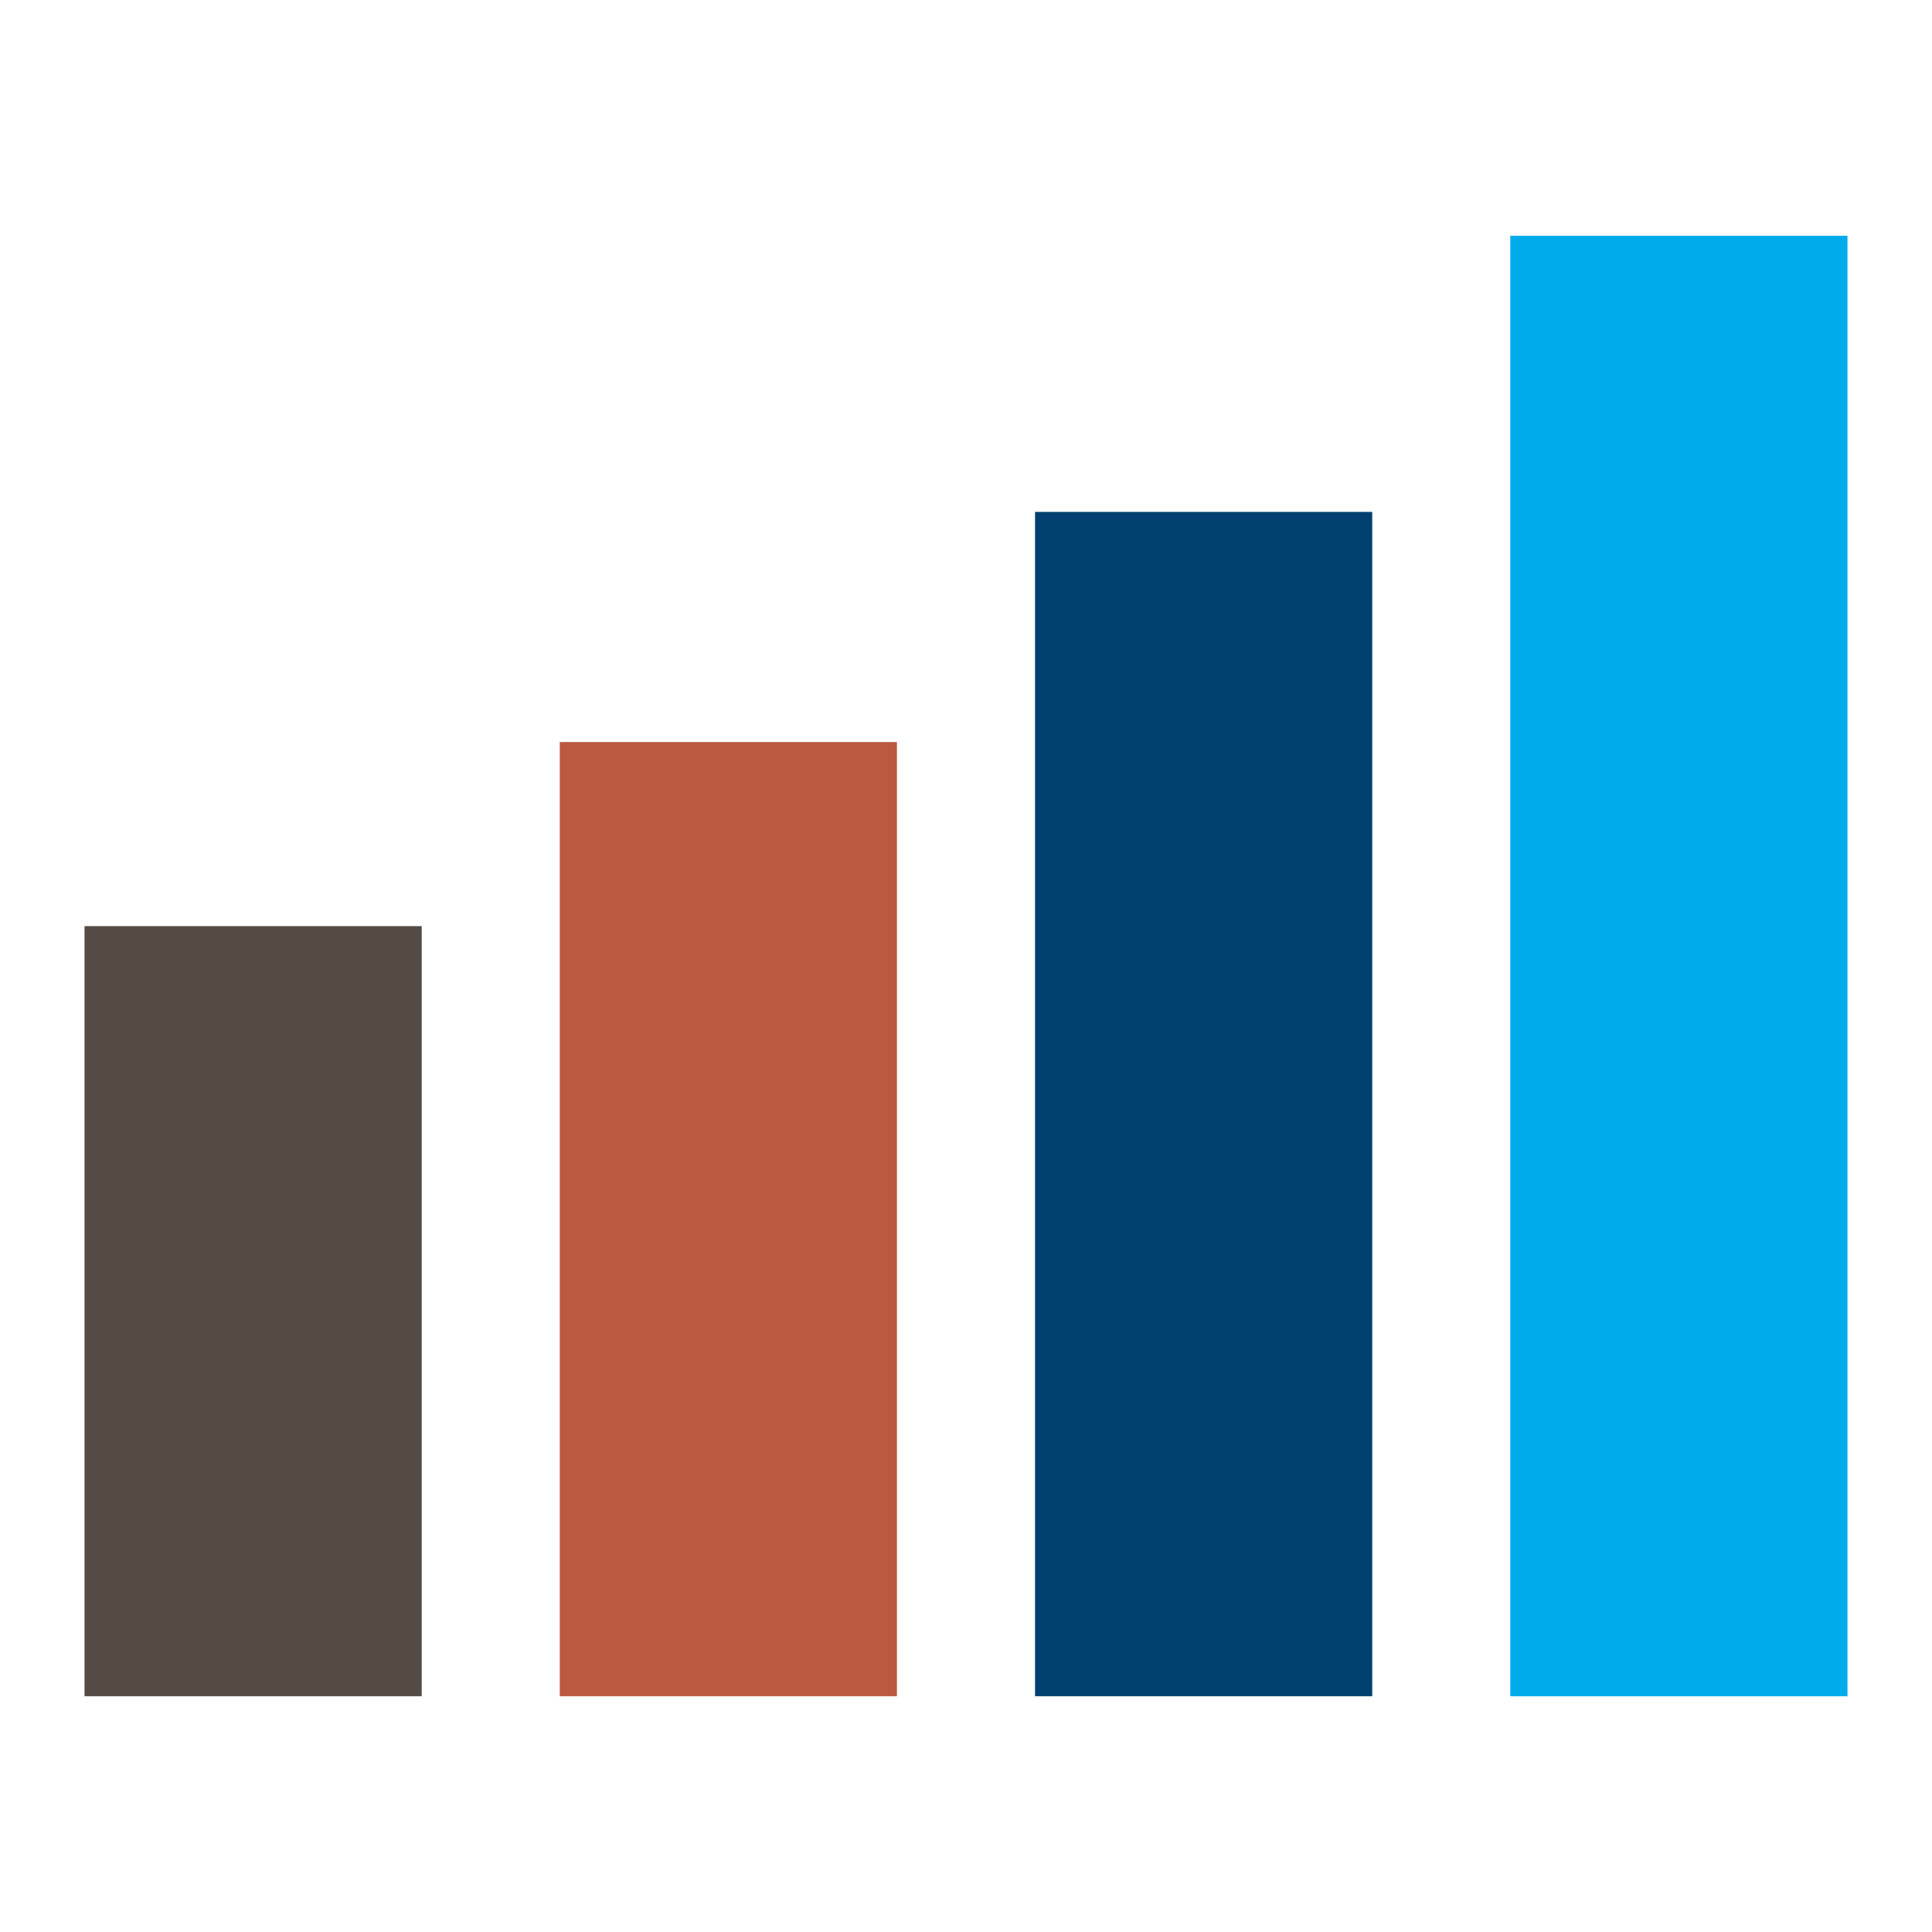
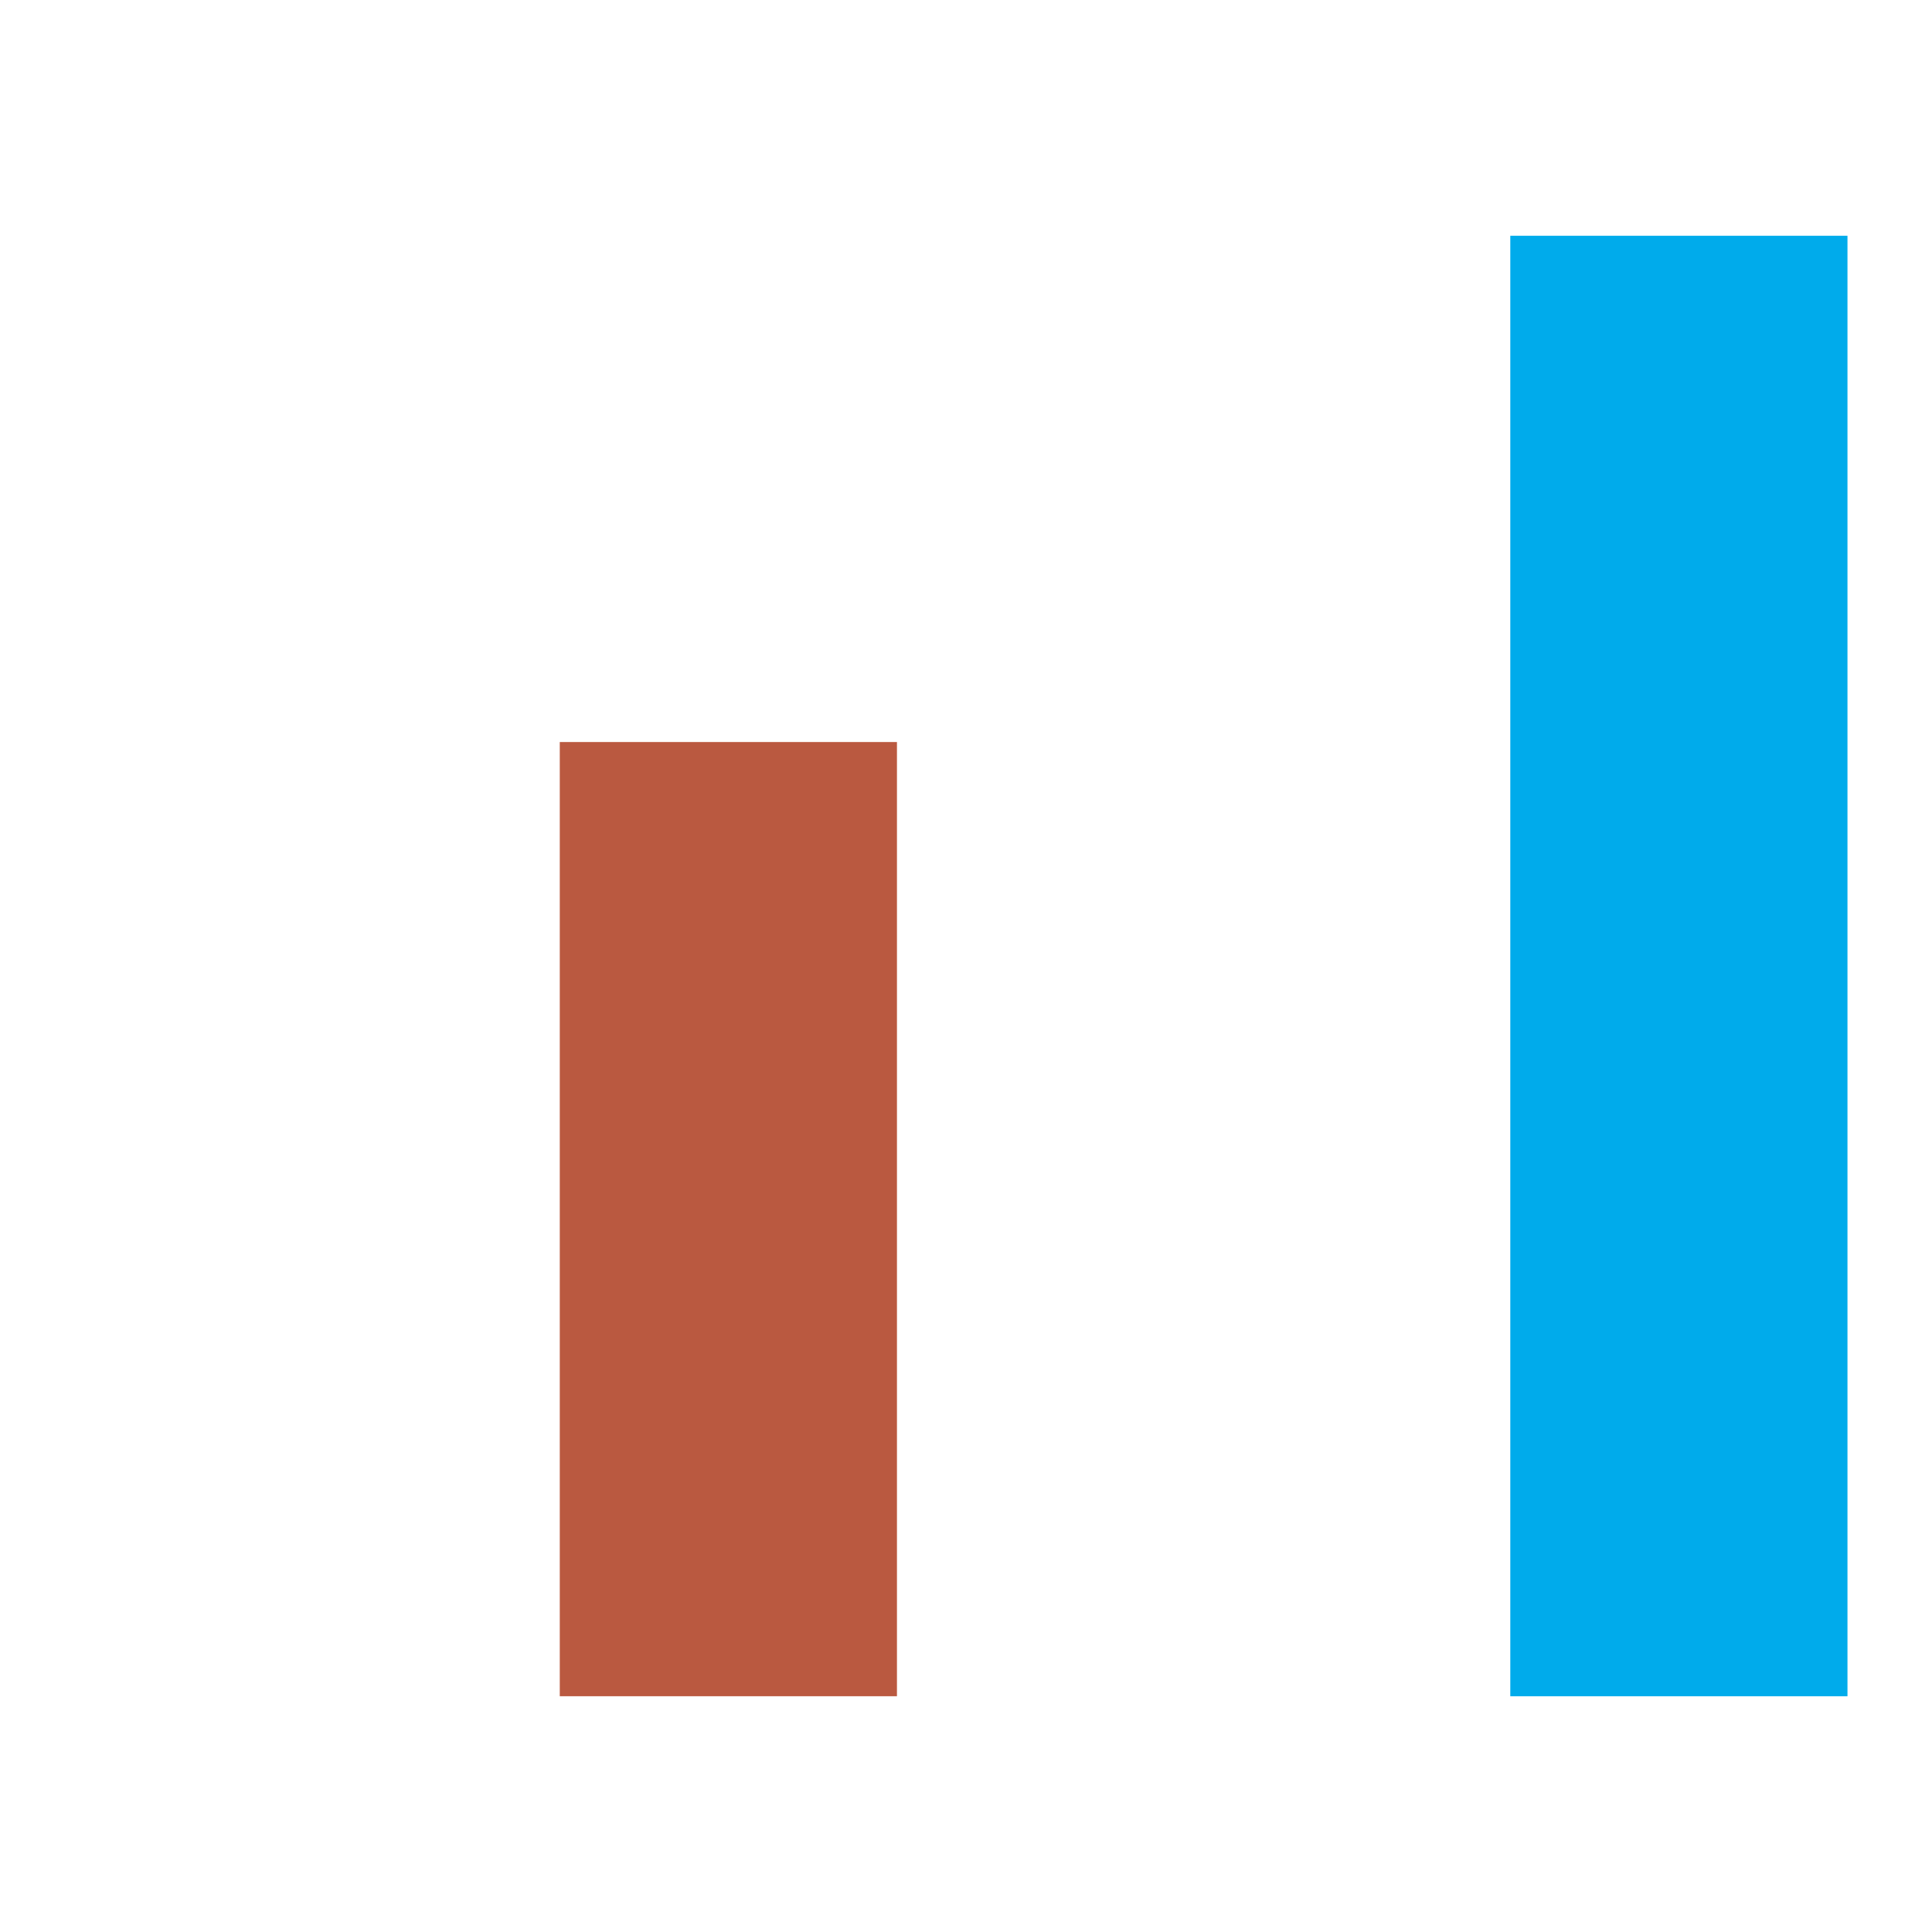
<svg xmlns="http://www.w3.org/2000/svg" id="a" viewBox="0 0 80 80">
-   <rect x="3.5" y="38.349" width="13.962" height="31.888" fill="#544b44" />
  <rect x="23.179" y="30.726" width="13.962" height="39.511" fill="#ba5940" />
-   <rect x="42.859" y="21.197" width="13.962" height="49.04" fill="#004070" />
  <rect x="62.538" y="9.763" width="13.962" height="60.475" fill="#00abeb" />
</svg>